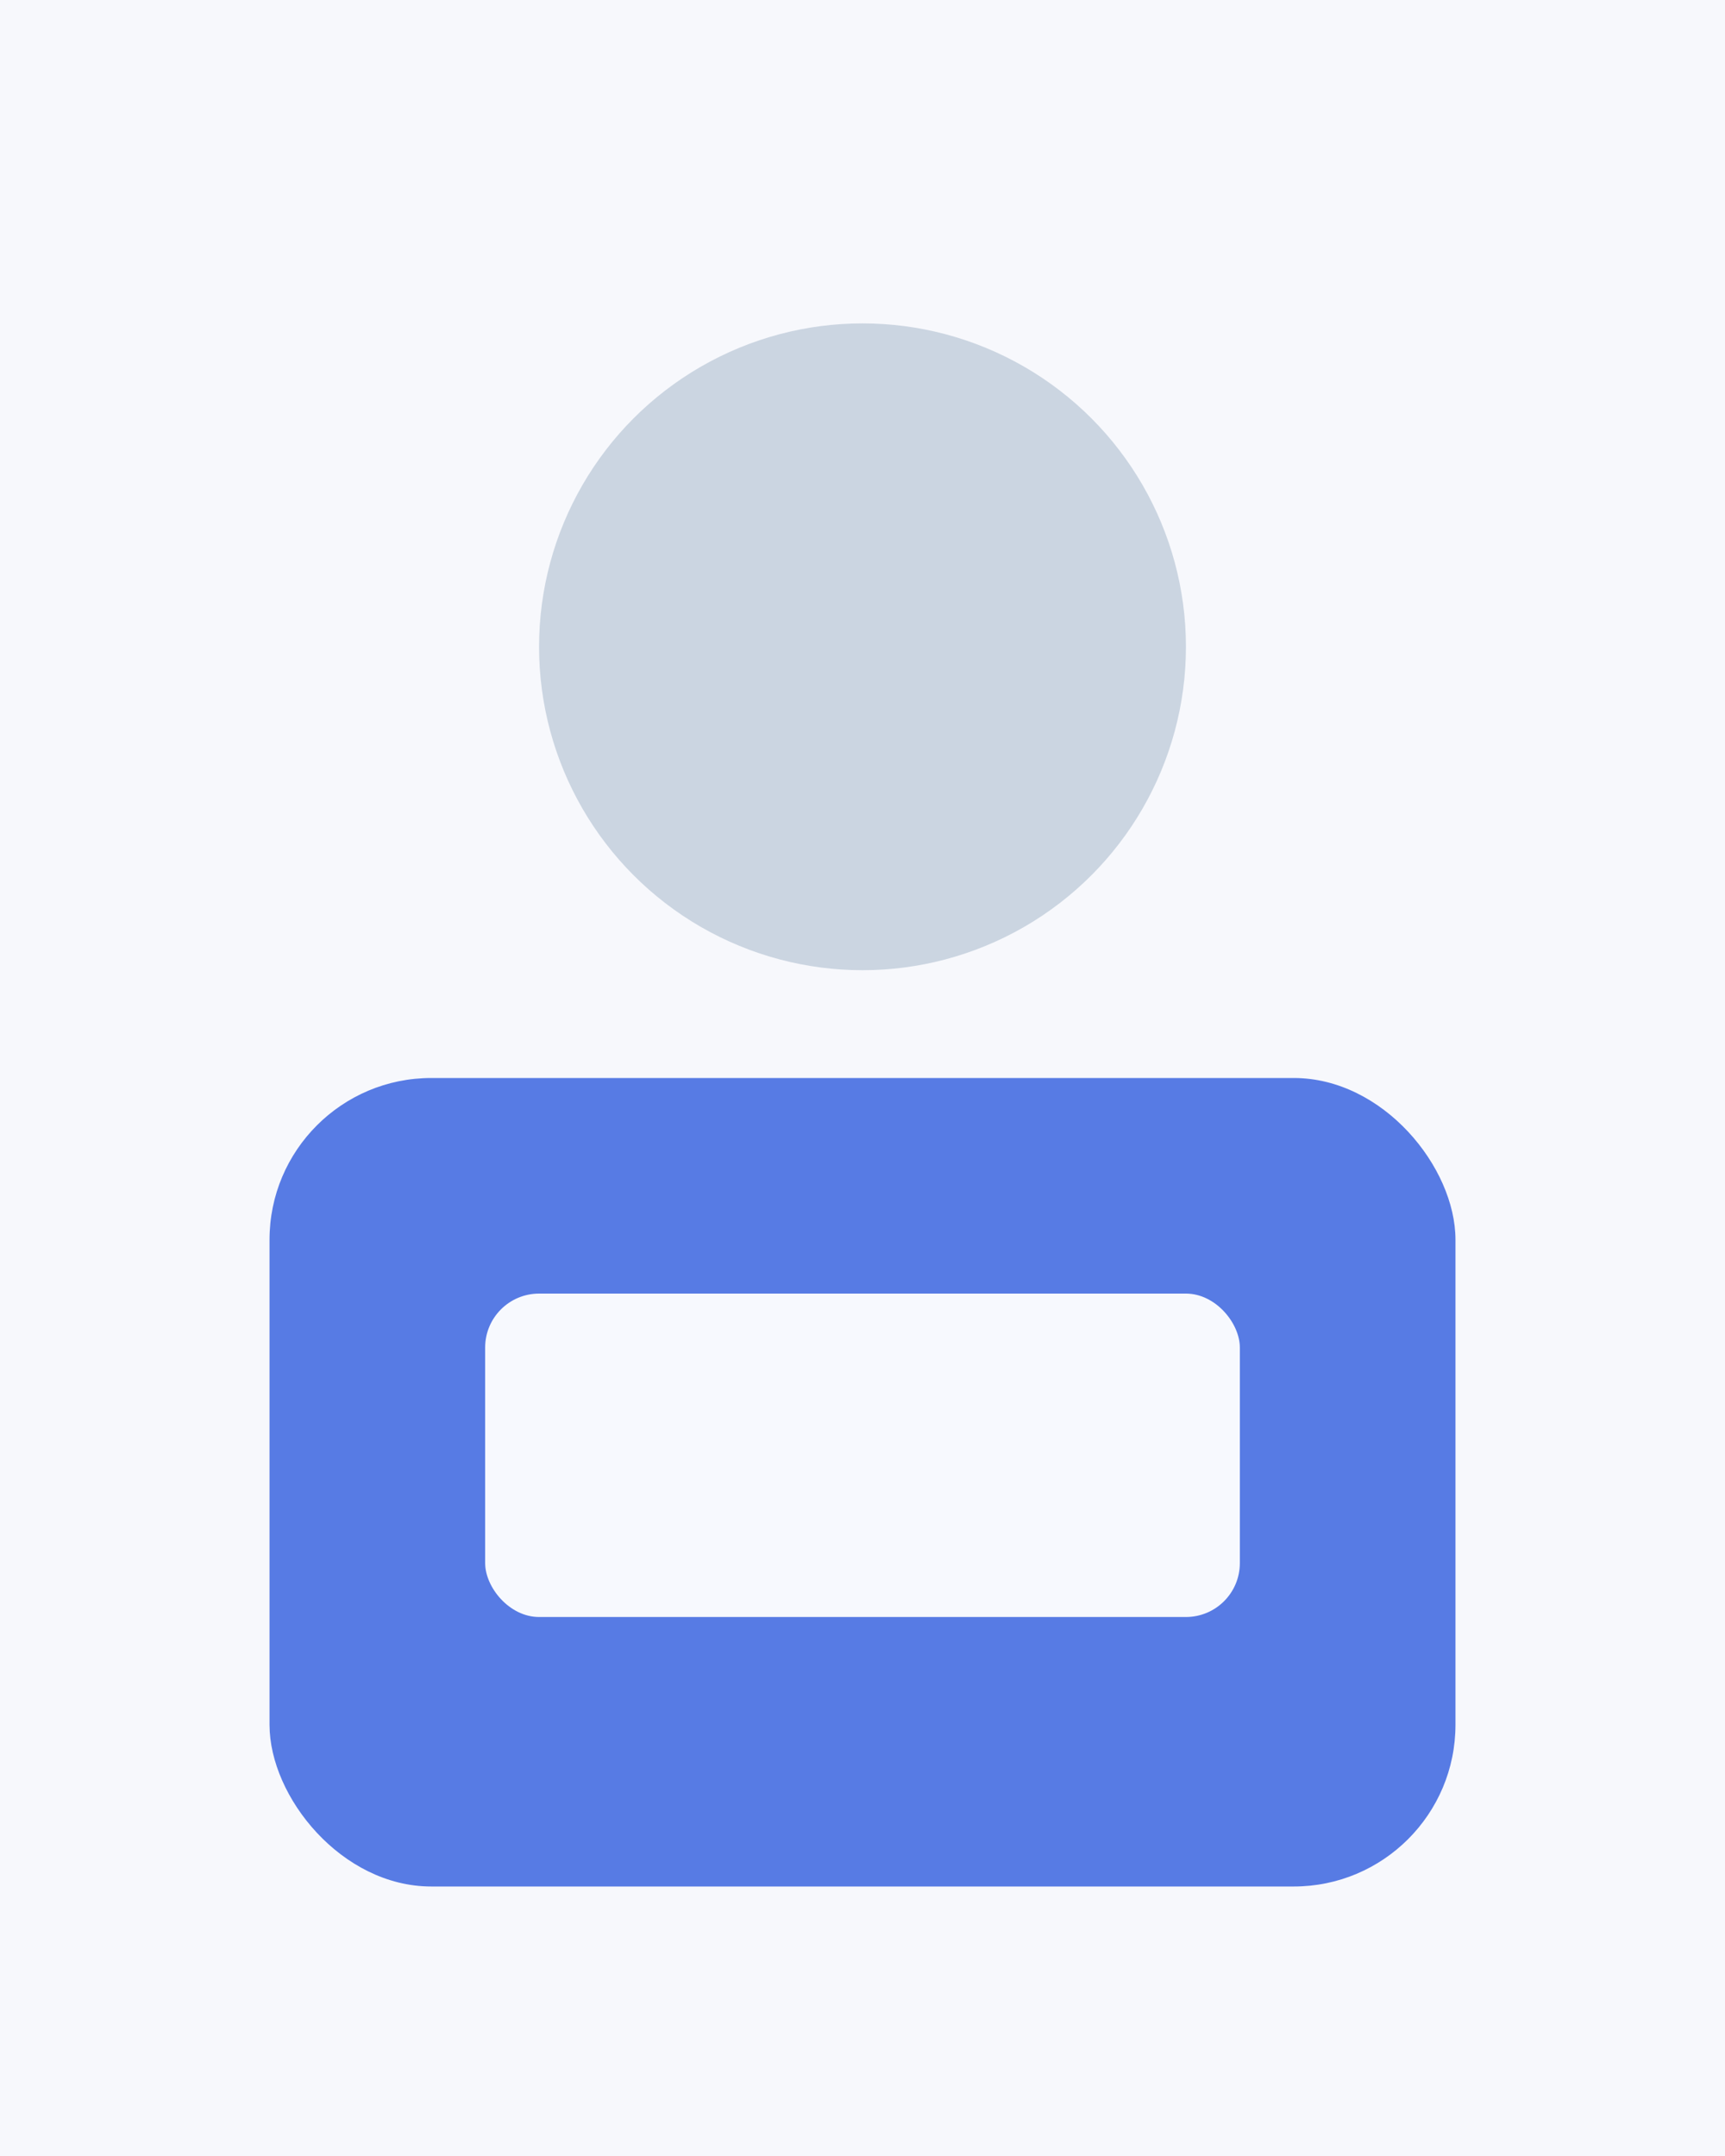
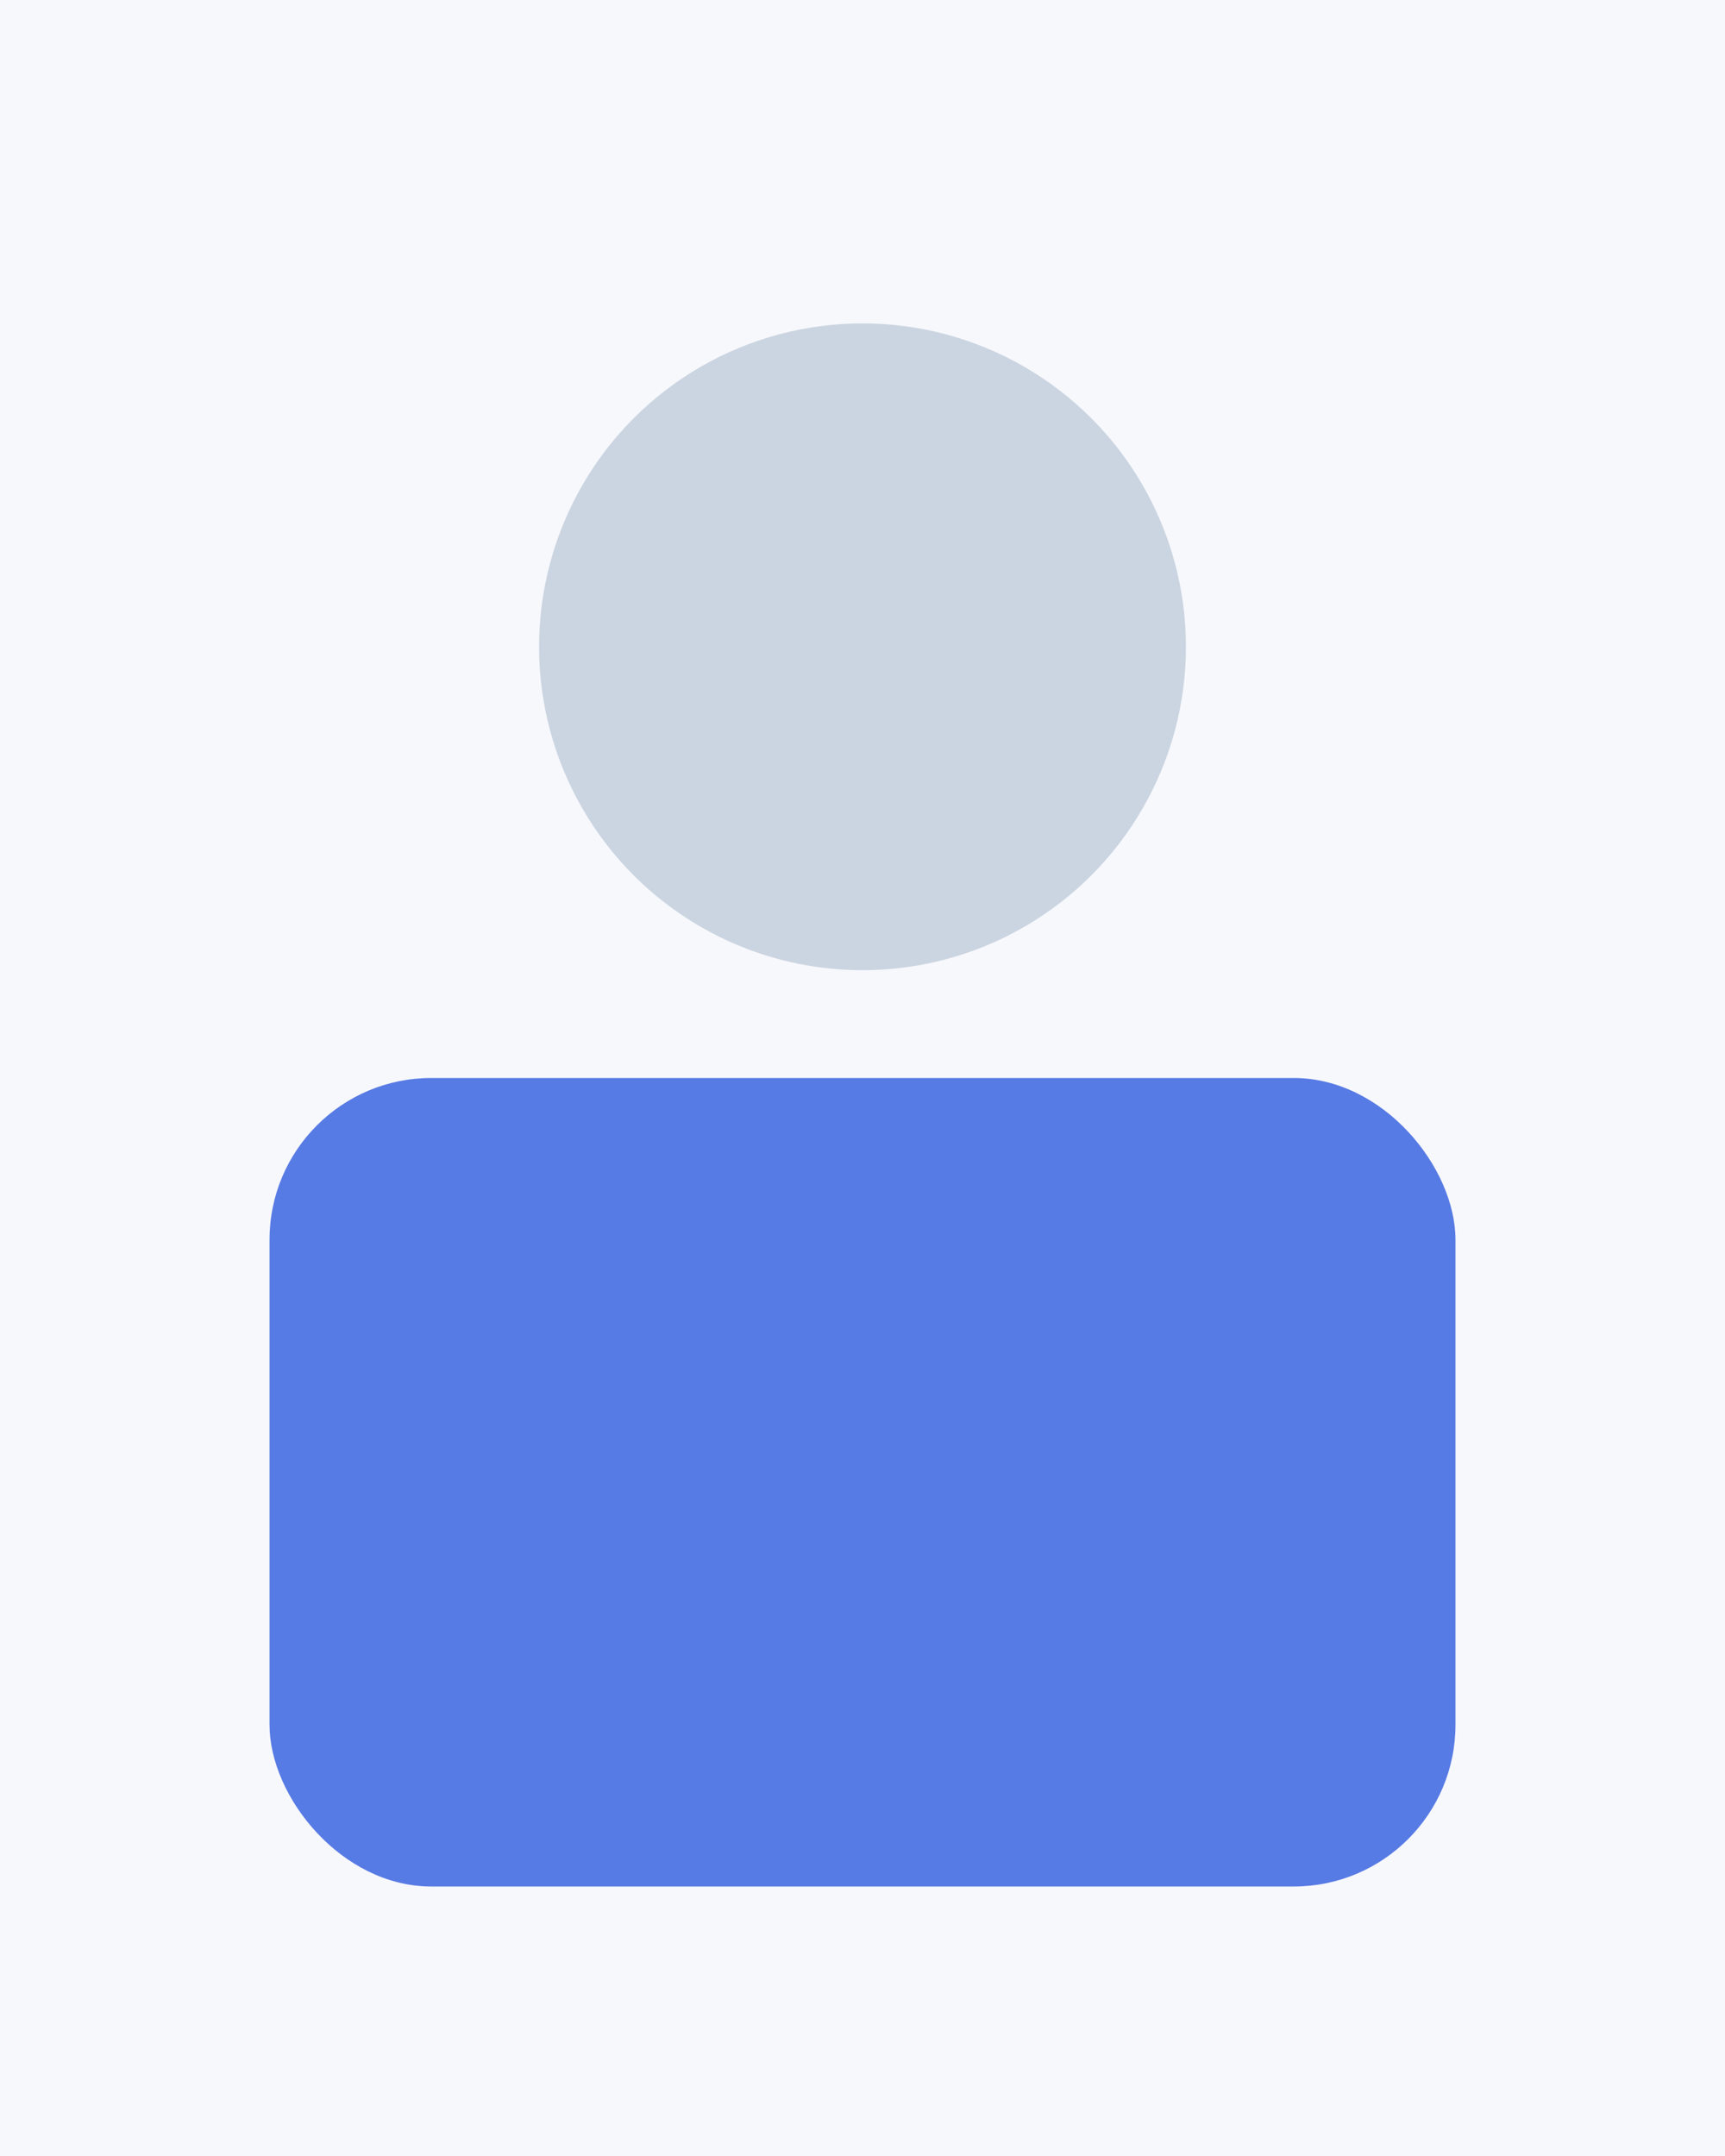
<svg xmlns="http://www.w3.org/2000/svg" width="640" height="800" viewBox="0 0 64 80">
  <rect width="64" height="80" fill="#f7f8fc" />
  <circle cx="32" cy="24" r="12" fill="#cbd5e1" />
  <rect x="10" y="40" width="44" height="30" rx="6" fill="#305CDE" opacity="0.80" />
-   <rect x="18" y="48" width="28" height="12" rx="2" fill="#ffffff" opacity="0.95" />
</svg>